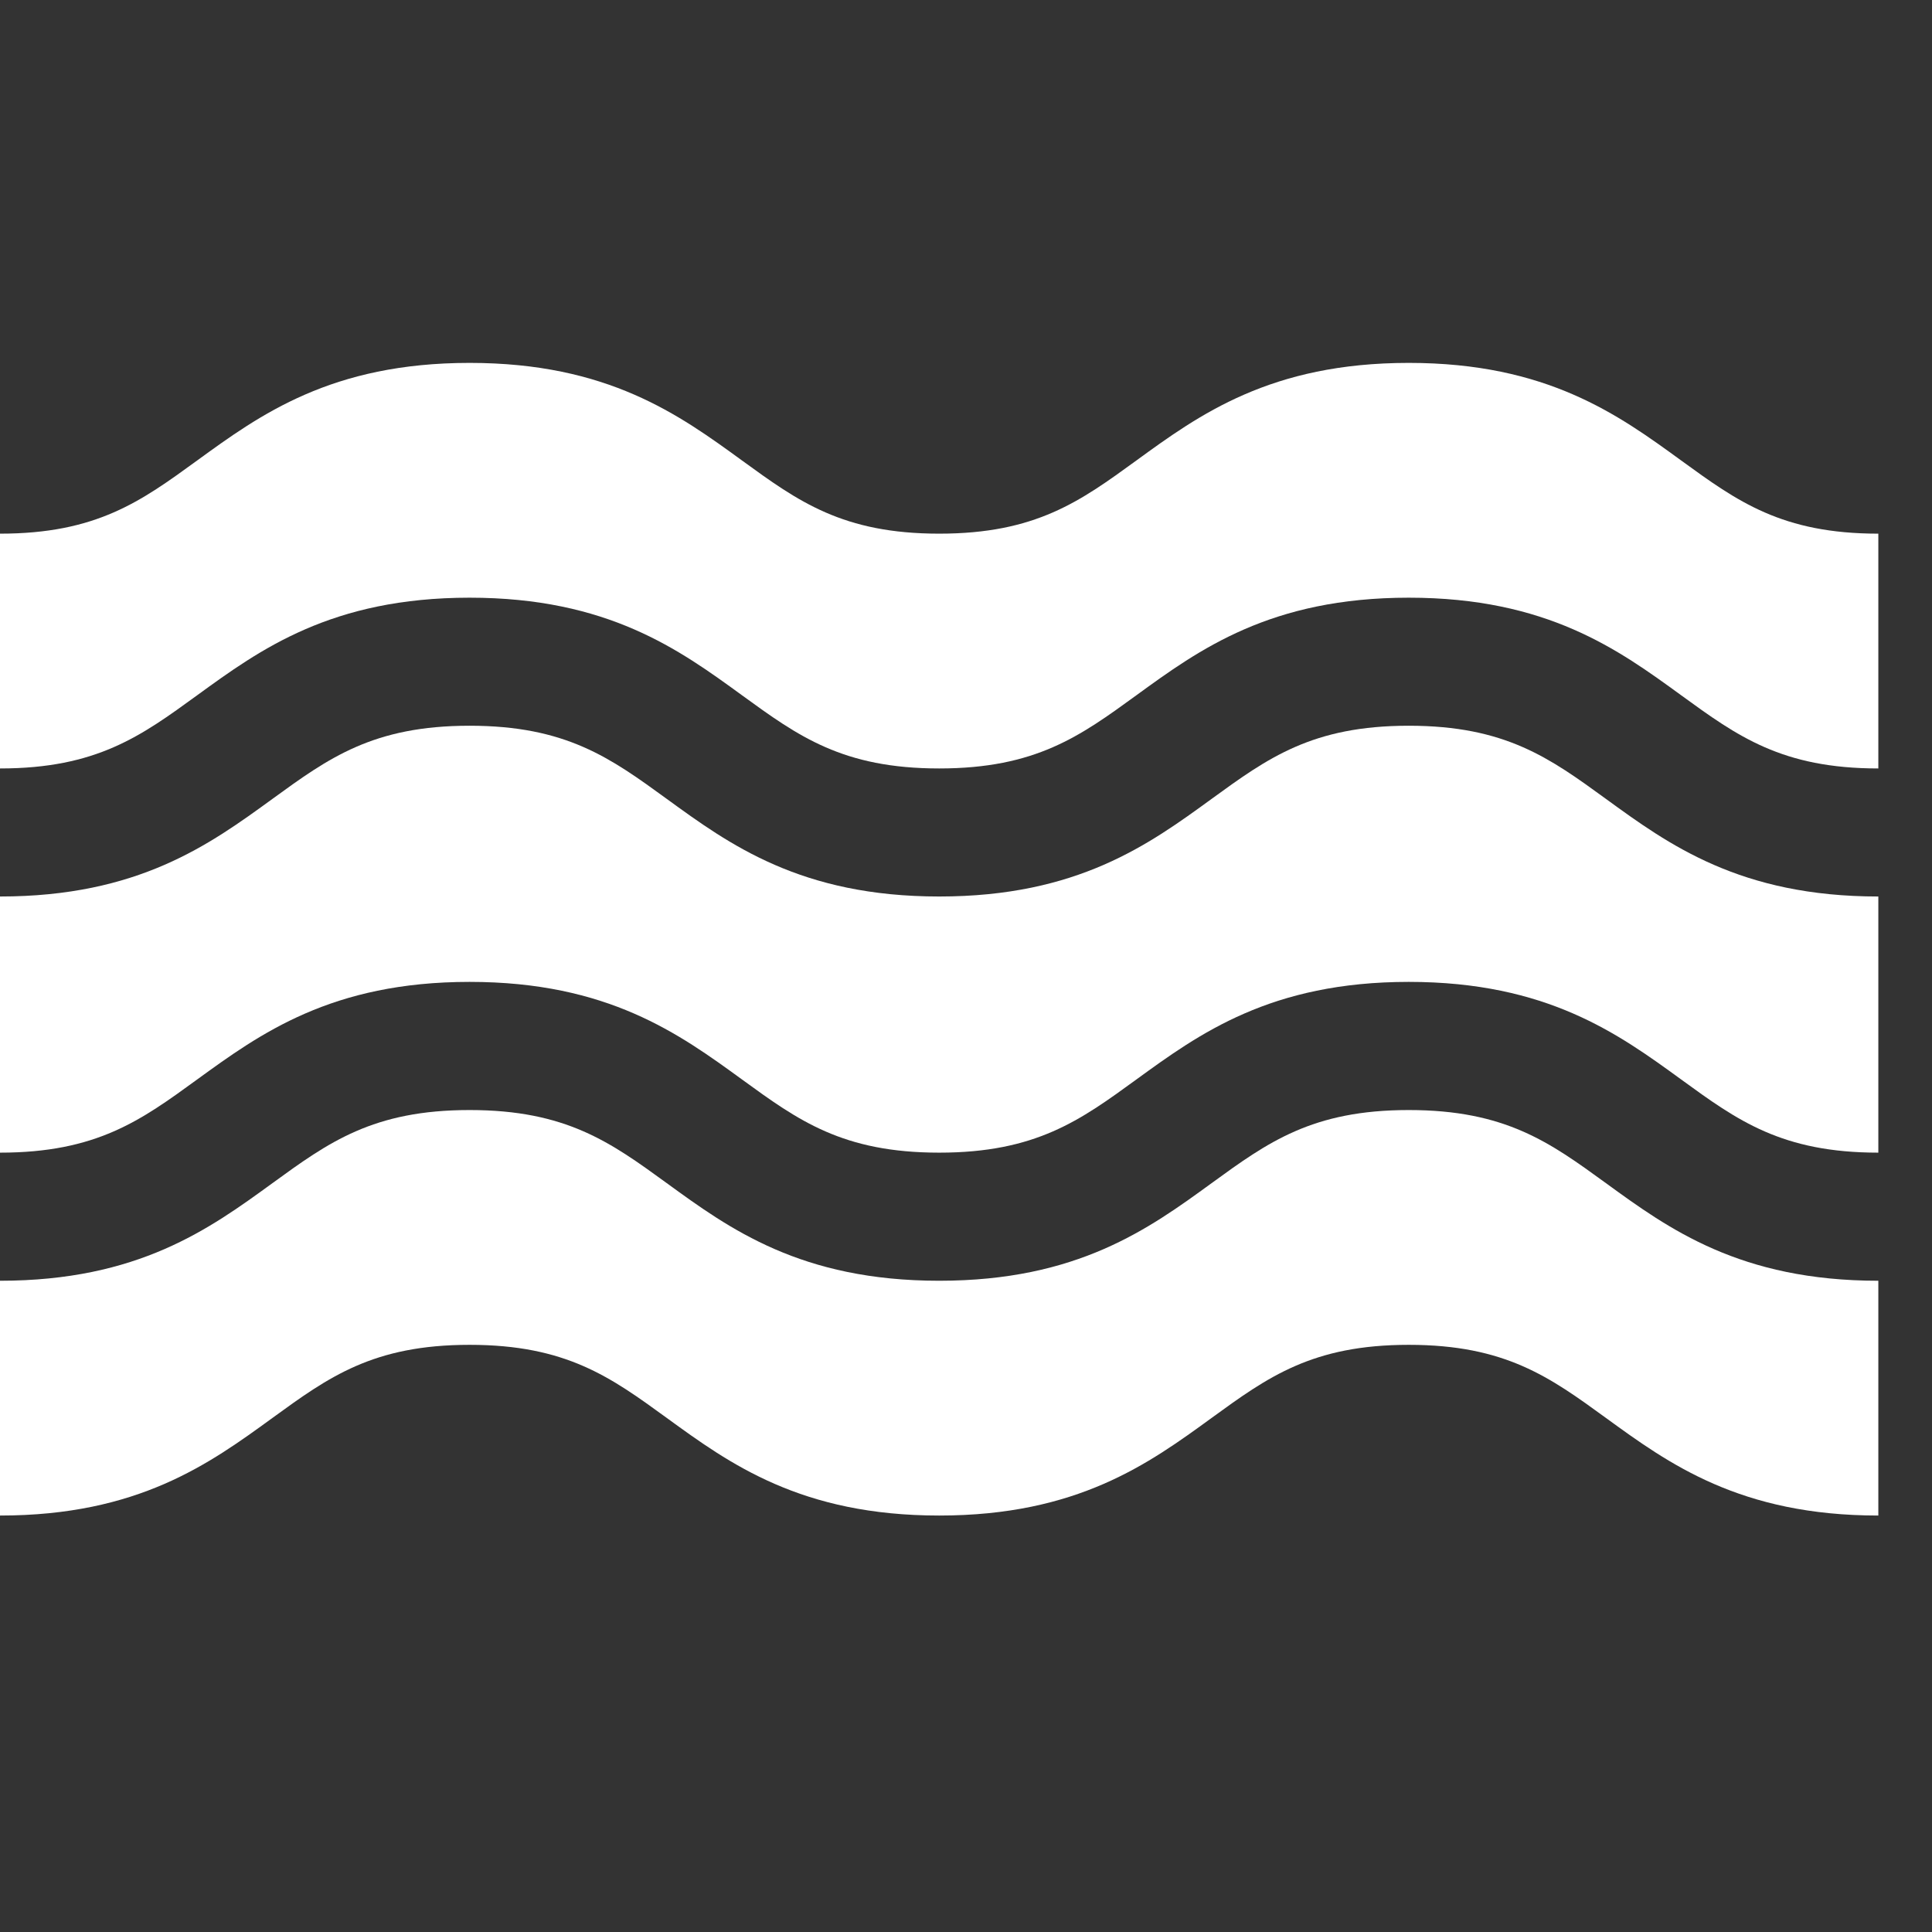
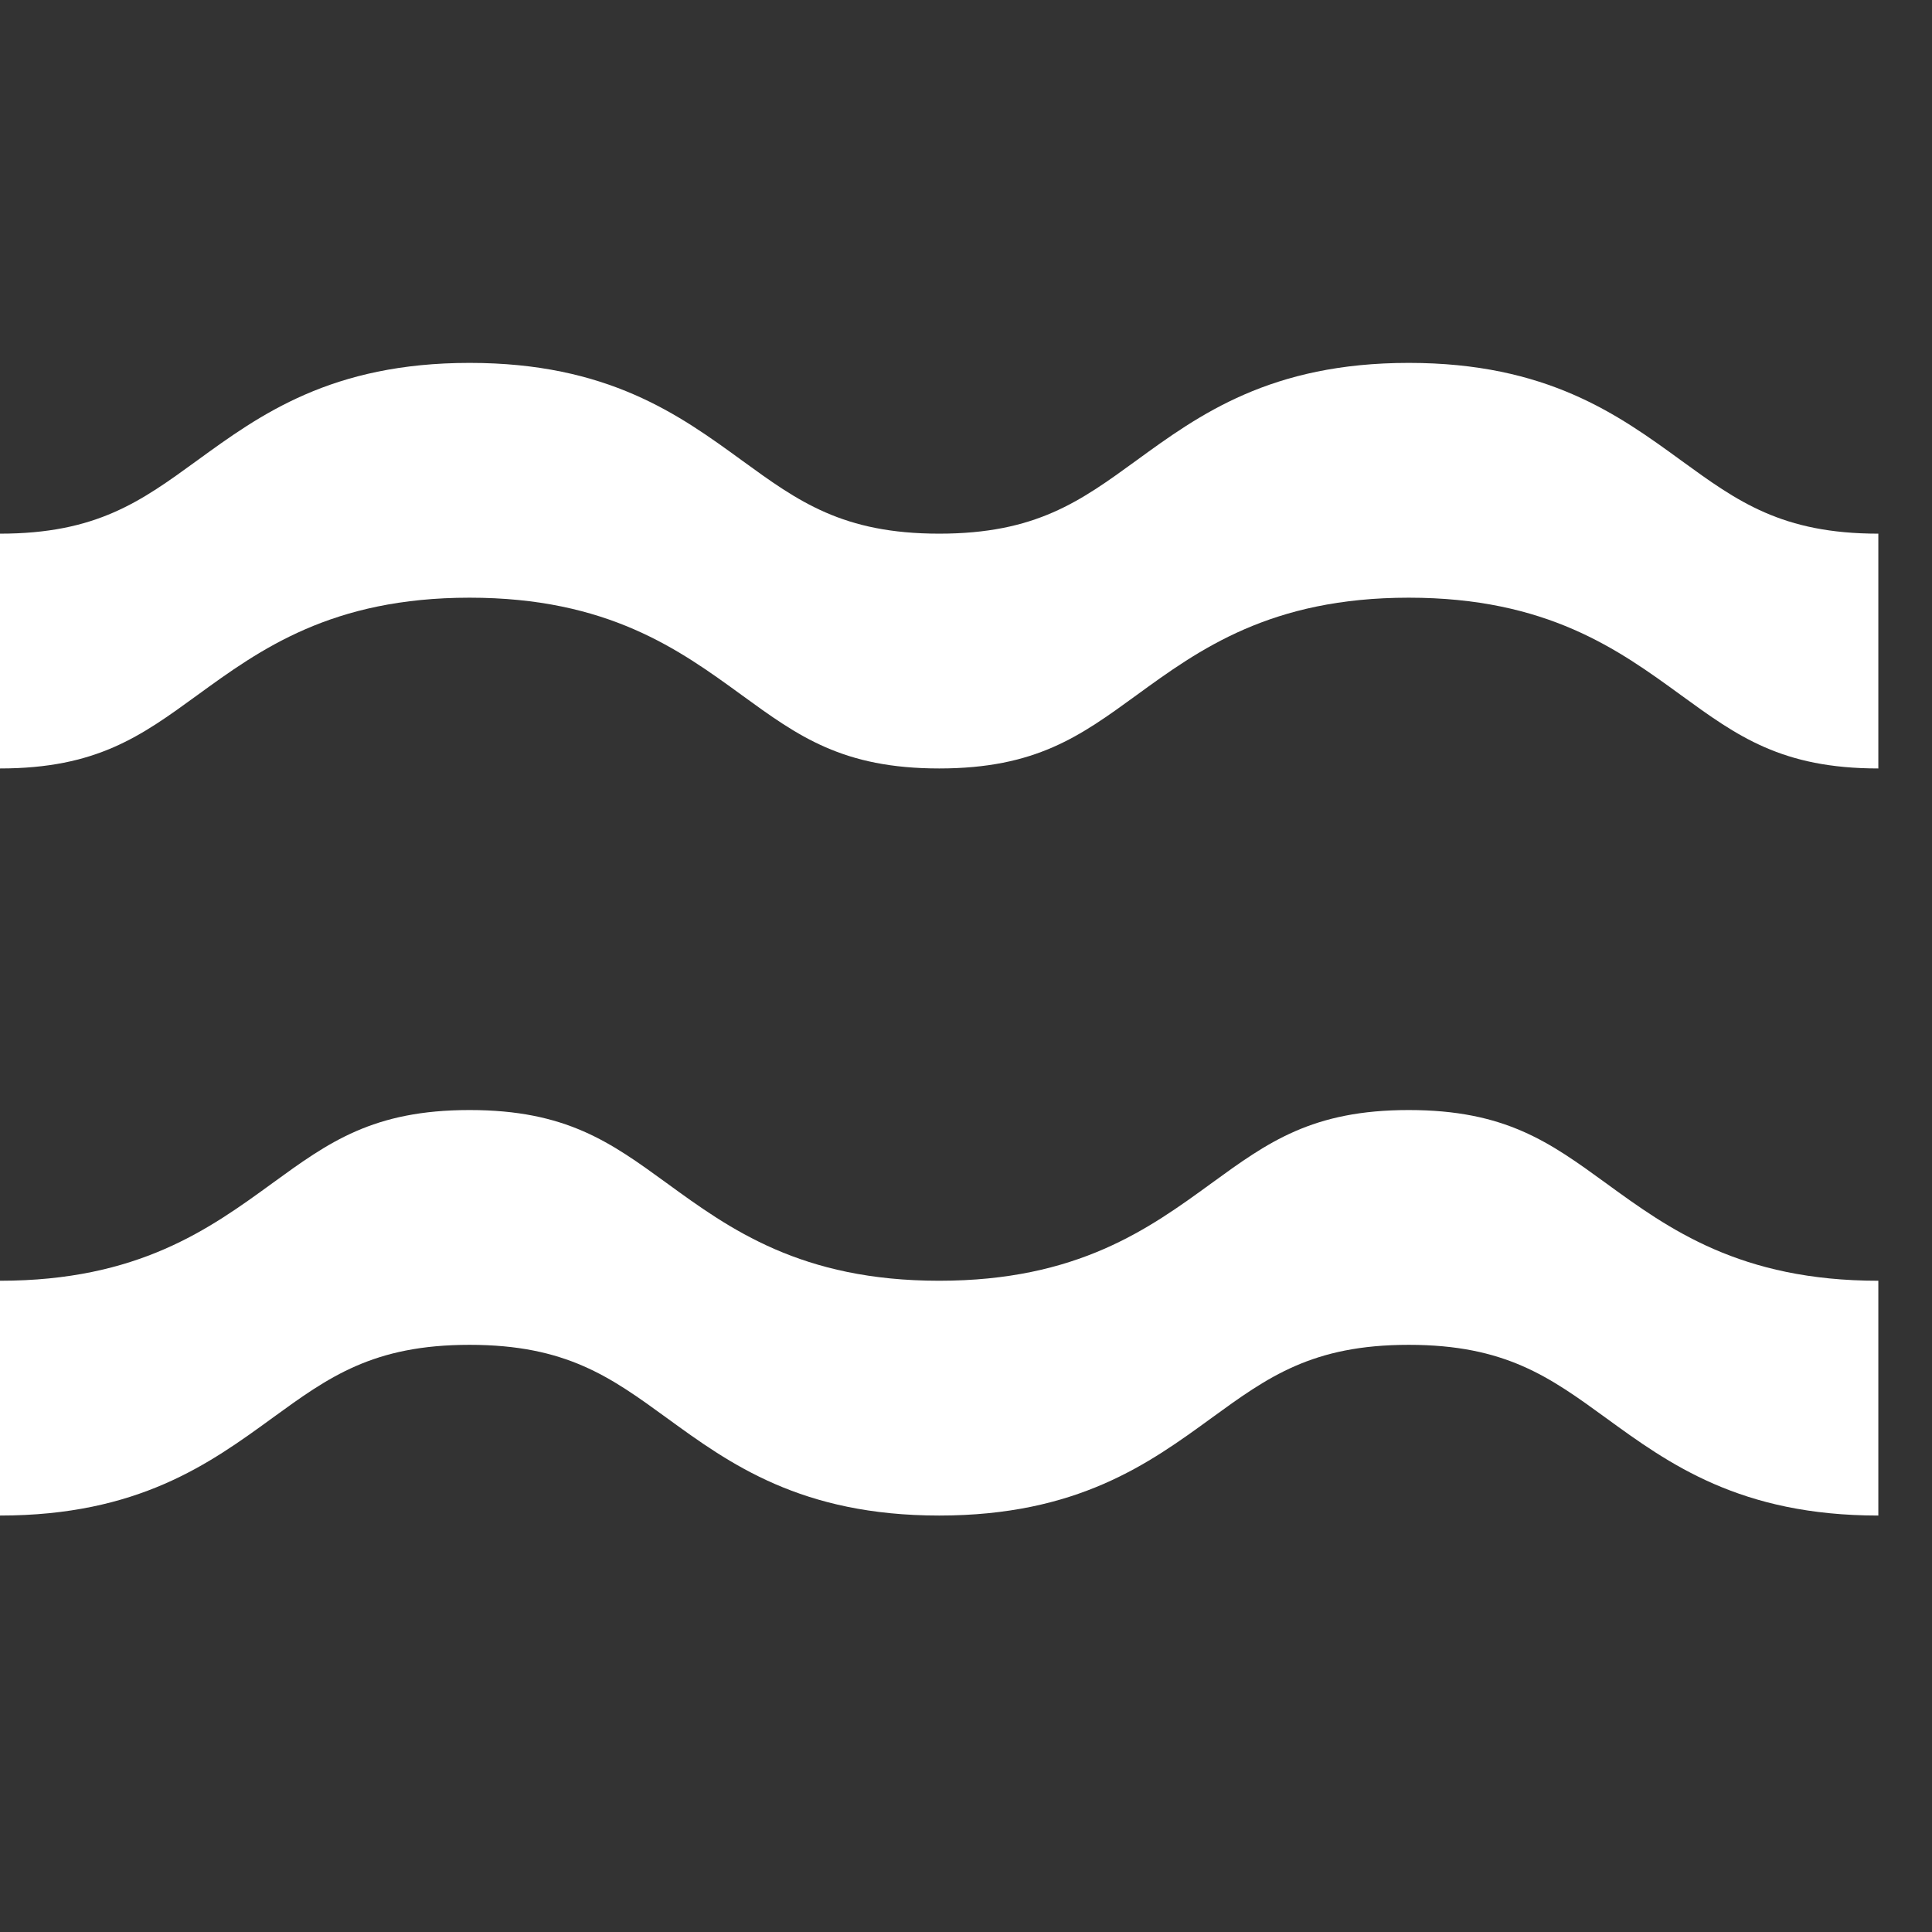
<svg xmlns="http://www.w3.org/2000/svg" width="36" height="36" viewBox="0 0 36 36" fill="none">
  <rect x="0" y="0" width="36" height="36" fill="#333333" stroke="none" />
  <path d="M31.327 8.581C30.155 7.728 28.826 6.762 26.25 6.762C23.675 6.762 22.346 7.728 21.174 8.581C20.127 9.342 19.3 9.944 17.501 9.944C15.701 9.944 14.874 9.342 13.827 8.581C12.655 7.728 11.326 6.762 8.75 6.762C6.175 6.762 4.846 7.728 3.673 8.581C2.626 9.342 1.8 9.944 0 9.944V14.319C1.8 14.319 2.626 13.717 3.673 12.956C4.846 12.103 6.175 11.137 8.75 11.137C11.326 11.137 12.655 12.103 13.827 12.956C14.874 13.717 15.701 14.319 17.501 14.319C19.3 14.319 20.127 13.717 21.174 12.956C22.346 12.103 23.675 11.137 26.25 11.137C28.826 11.137 30.155 12.103 31.327 12.956C32.374 13.717 33.201 14.319 35 14.319V9.944C33.201 9.944 32.374 9.342 31.327 8.581Z" fill="white" />
  <path d="M29.924 22.046C28.877 21.285 28.05 20.684 26.25 20.684C24.451 20.684 23.624 21.285 22.577 22.046C21.405 22.899 20.076 23.865 17.501 23.865C14.925 23.865 13.596 22.899 12.424 22.046C11.377 21.285 10.55 20.684 8.75 20.684C6.951 20.684 6.124 21.285 5.077 22.046C3.904 22.899 2.576 23.865 0 23.865V28.24C2.576 28.24 3.904 27.274 5.077 26.421C6.124 25.66 6.951 25.059 8.75 25.059C10.55 25.059 11.377 25.66 12.424 26.421C13.596 27.274 14.925 28.24 17.501 28.24C20.076 28.24 21.405 27.274 22.577 26.421C23.624 25.66 24.451 25.059 26.25 25.059C28.05 25.059 28.877 25.66 29.924 26.421C31.096 27.274 32.425 28.24 35 28.24V23.865C32.425 23.865 31.096 22.899 29.924 22.046Z" fill="white" />
-   <path d="M29.924 14.886C28.877 14.125 28.05 13.523 26.25 13.523C24.451 13.523 23.624 14.125 22.577 14.886C21.405 15.739 20.076 16.705 17.501 16.705C14.925 16.705 13.596 15.739 12.424 14.886C11.377 14.125 10.55 13.523 8.75 13.523C6.951 13.523 6.124 14.125 5.077 14.886C3.904 15.739 2.576 16.705 0 16.705V21.478C1.8 21.478 2.626 20.877 3.673 20.115C4.846 19.263 6.175 18.296 8.75 18.296C11.326 18.296 12.655 19.263 13.827 20.115C14.874 20.877 15.701 21.478 17.501 21.478C19.3 21.478 20.127 20.877 21.174 20.115C22.346 19.263 23.675 18.296 26.25 18.296C28.826 18.296 30.155 19.263 31.327 20.115C32.374 20.877 33.201 21.478 35 21.478V16.705C32.425 16.705 31.096 15.739 29.924 14.886Z" fill="white" />
</svg>